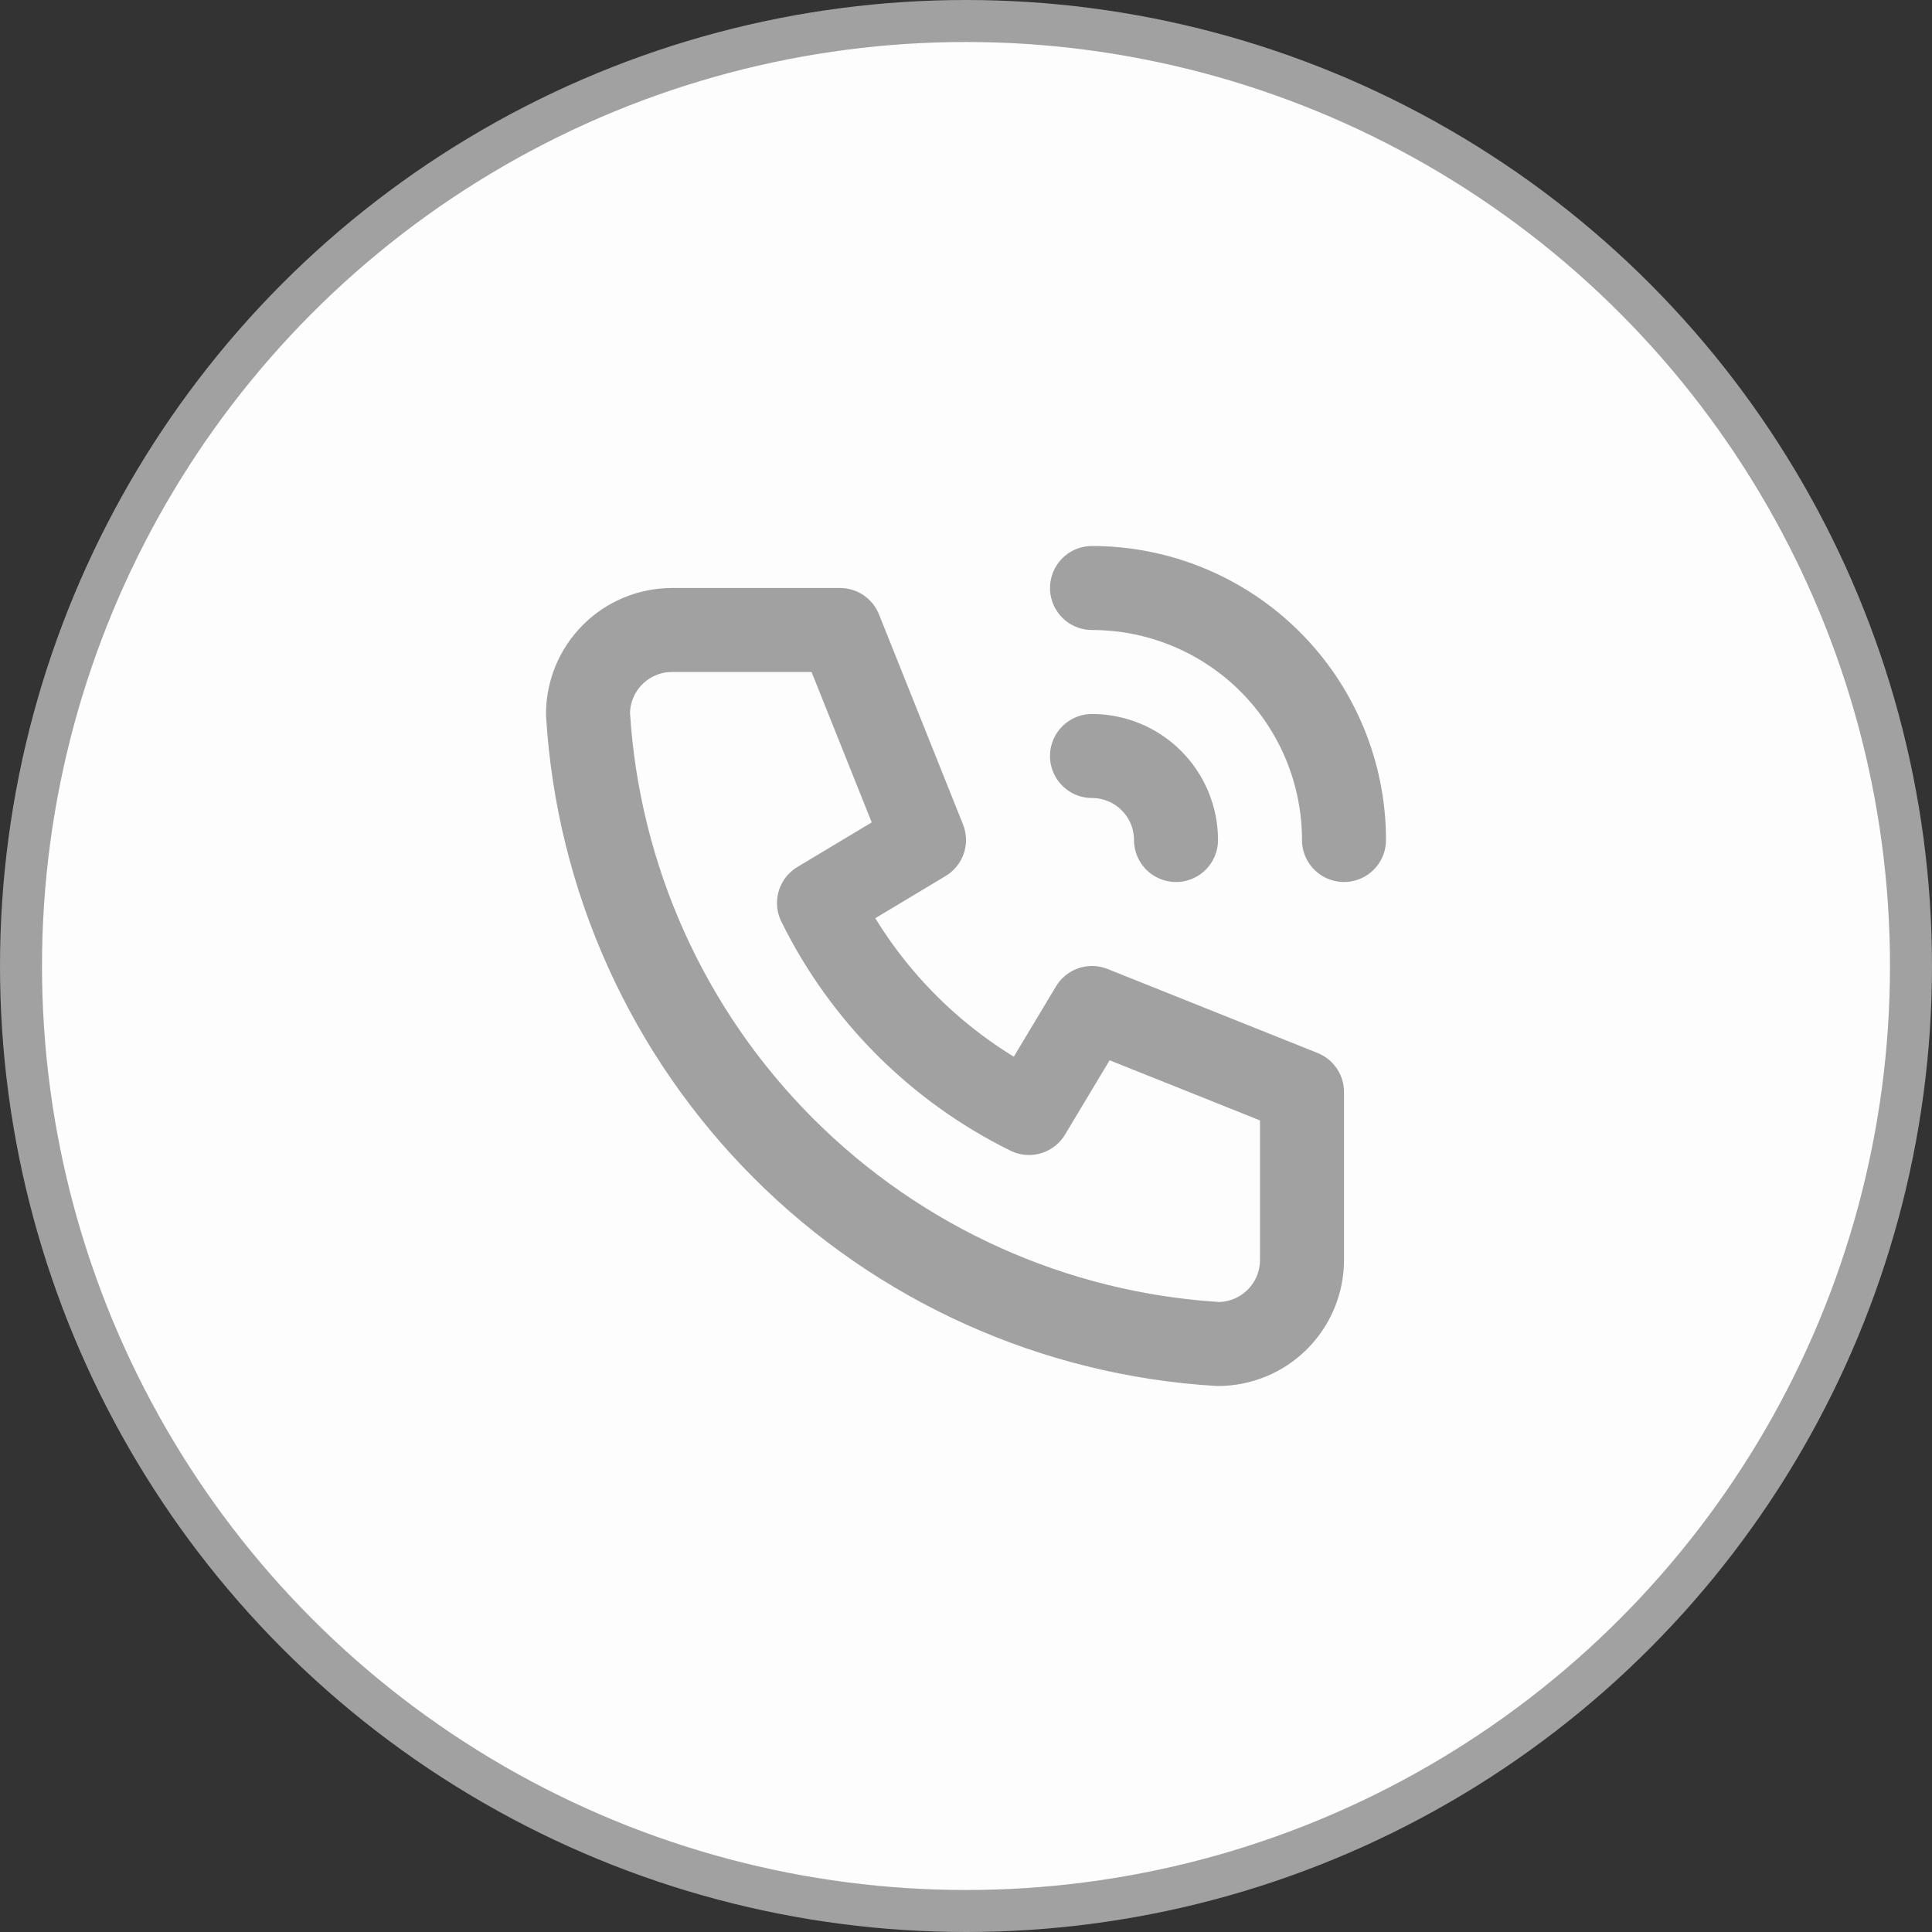
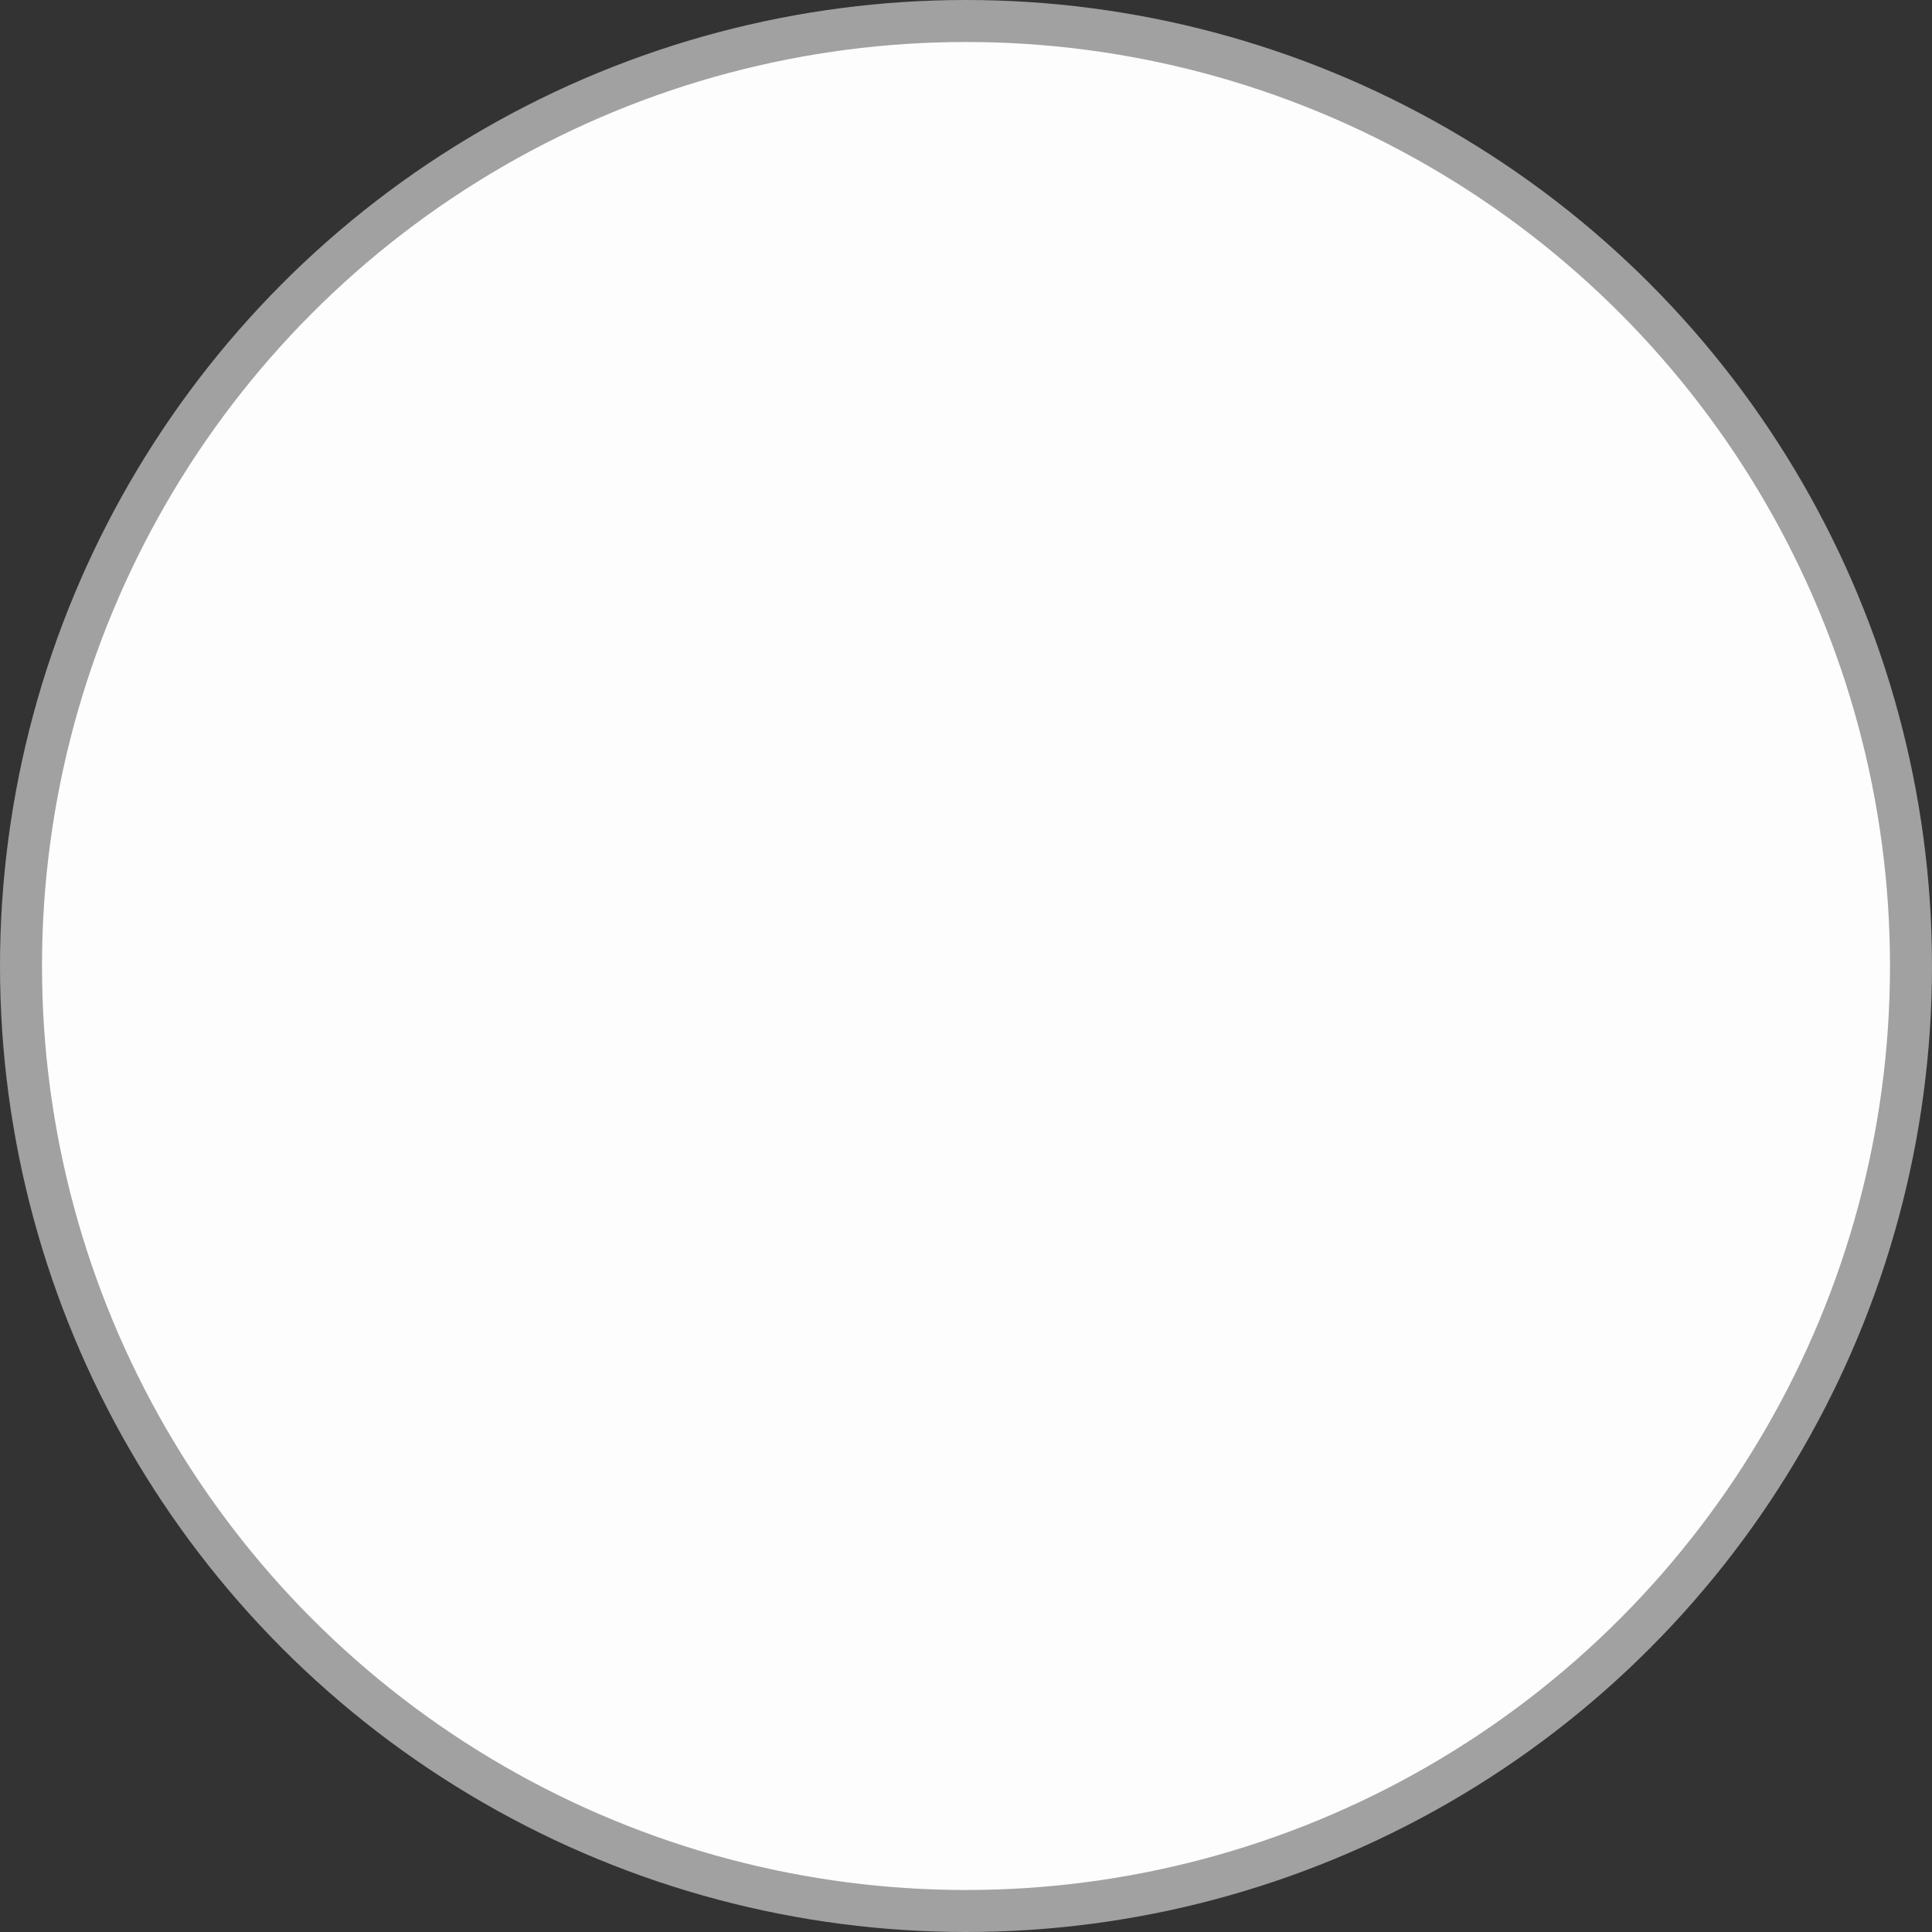
<svg xmlns="http://www.w3.org/2000/svg" width="46" height="46" viewBox="0 0 46 46" fill="none">
  <rect x="0" y="0" width="46" height="46" fill="#333333" stroke="none" />
  <circle cx="23" cy="23" r="22.5" fill="#FDFDFD" stroke="#A1A1A1" />
  <g clip-path="url(#clip0_224_40)">
    <path d="M16 15H20L22 20L19.5 21.5C20.571 23.672 22.328 25.429 24.5 26.5L26 24L31 26V30C31 30.53 30.789 31.039 30.414 31.414C30.039 31.789 29.53 32 29 32C25.099 31.763 21.42 30.107 18.657 27.343C15.893 24.58 14.237 20.901 14 17C14 16.47 14.211 15.961 14.586 15.586C14.961 15.211 15.47 15 16 15Z" stroke="#A1A1A1" stroke-width="2" stroke-linecap="round" stroke-linejoin="round" />
    <path d="M26 18C26.53 18 27.039 18.211 27.414 18.586C27.789 18.961 28 19.47 28 20" stroke="#A1A1A1" stroke-width="2" stroke-linecap="round" stroke-linejoin="round" />
-     <path d="M26 14C27.591 14 29.117 14.632 30.243 15.757C31.368 16.883 32 18.409 32 20" stroke="#A1A1A1" stroke-width="2" stroke-linecap="round" stroke-linejoin="round" />
  </g>
  <defs>
    <clipPath id="clip0_224_40">
-       <rect width="24" height="24" fill="white" transform="translate(11 11)" />
-     </clipPath>
+       </clipPath>
  </defs>
</svg>